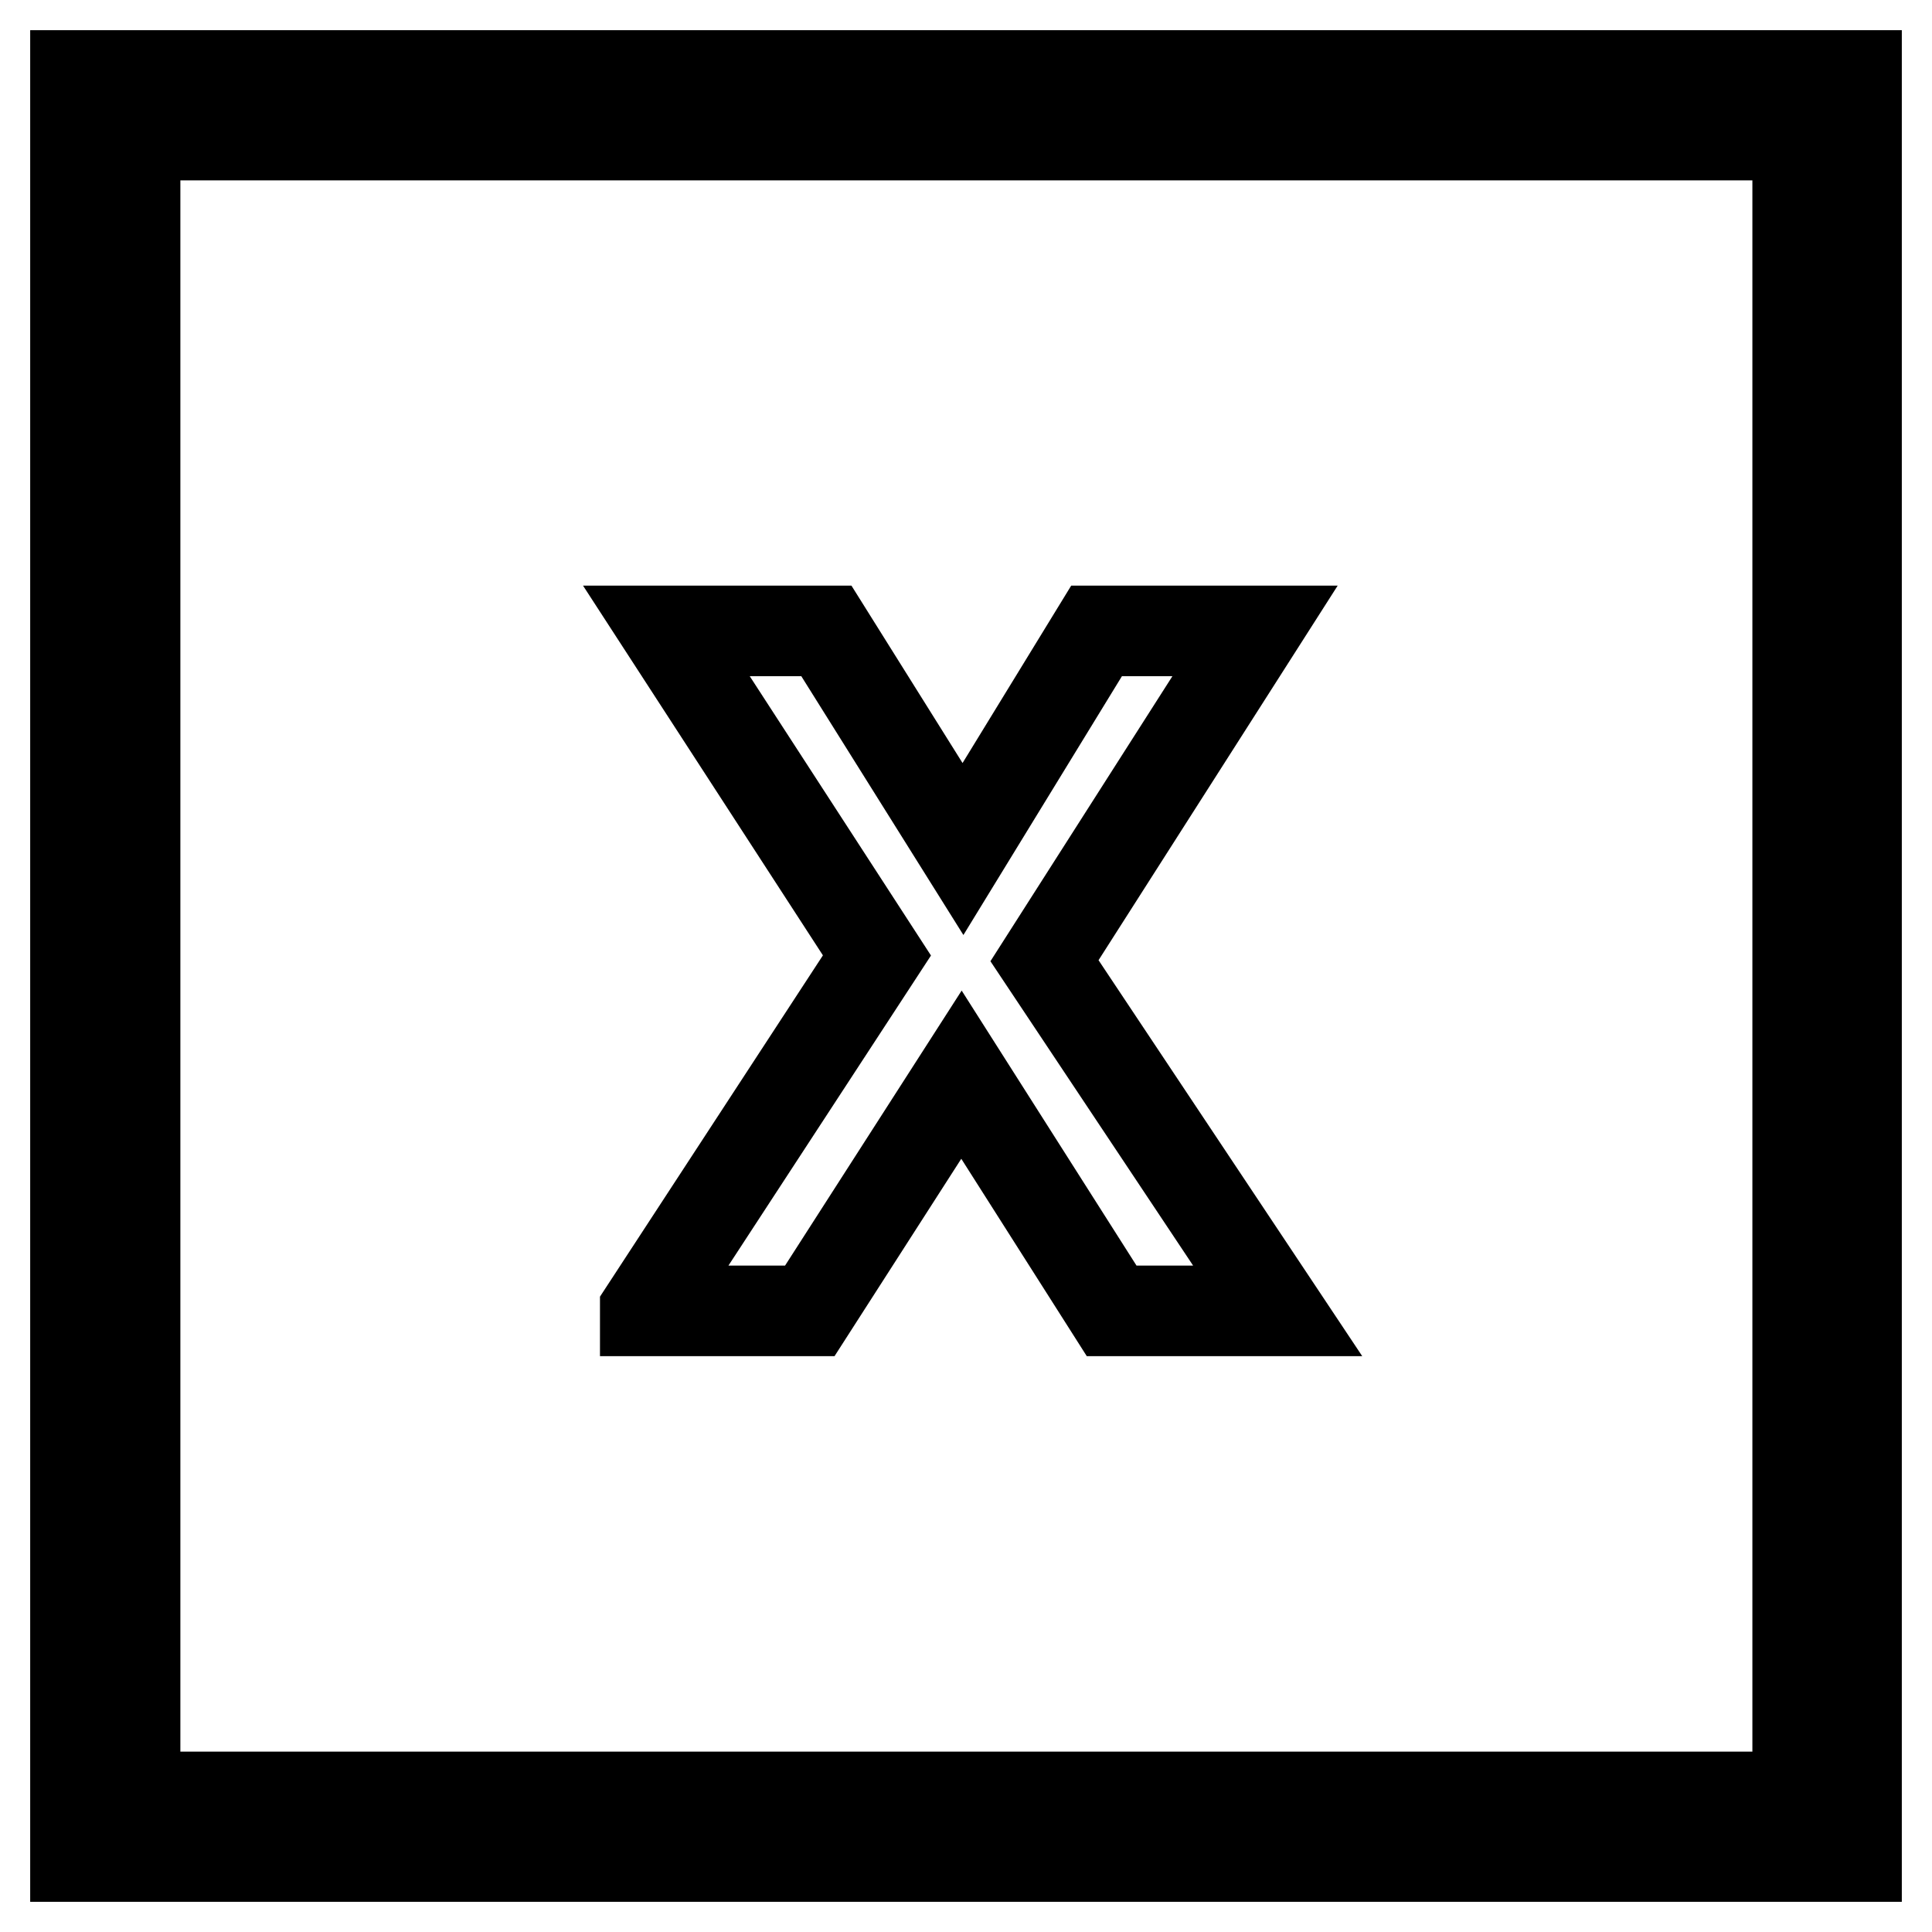
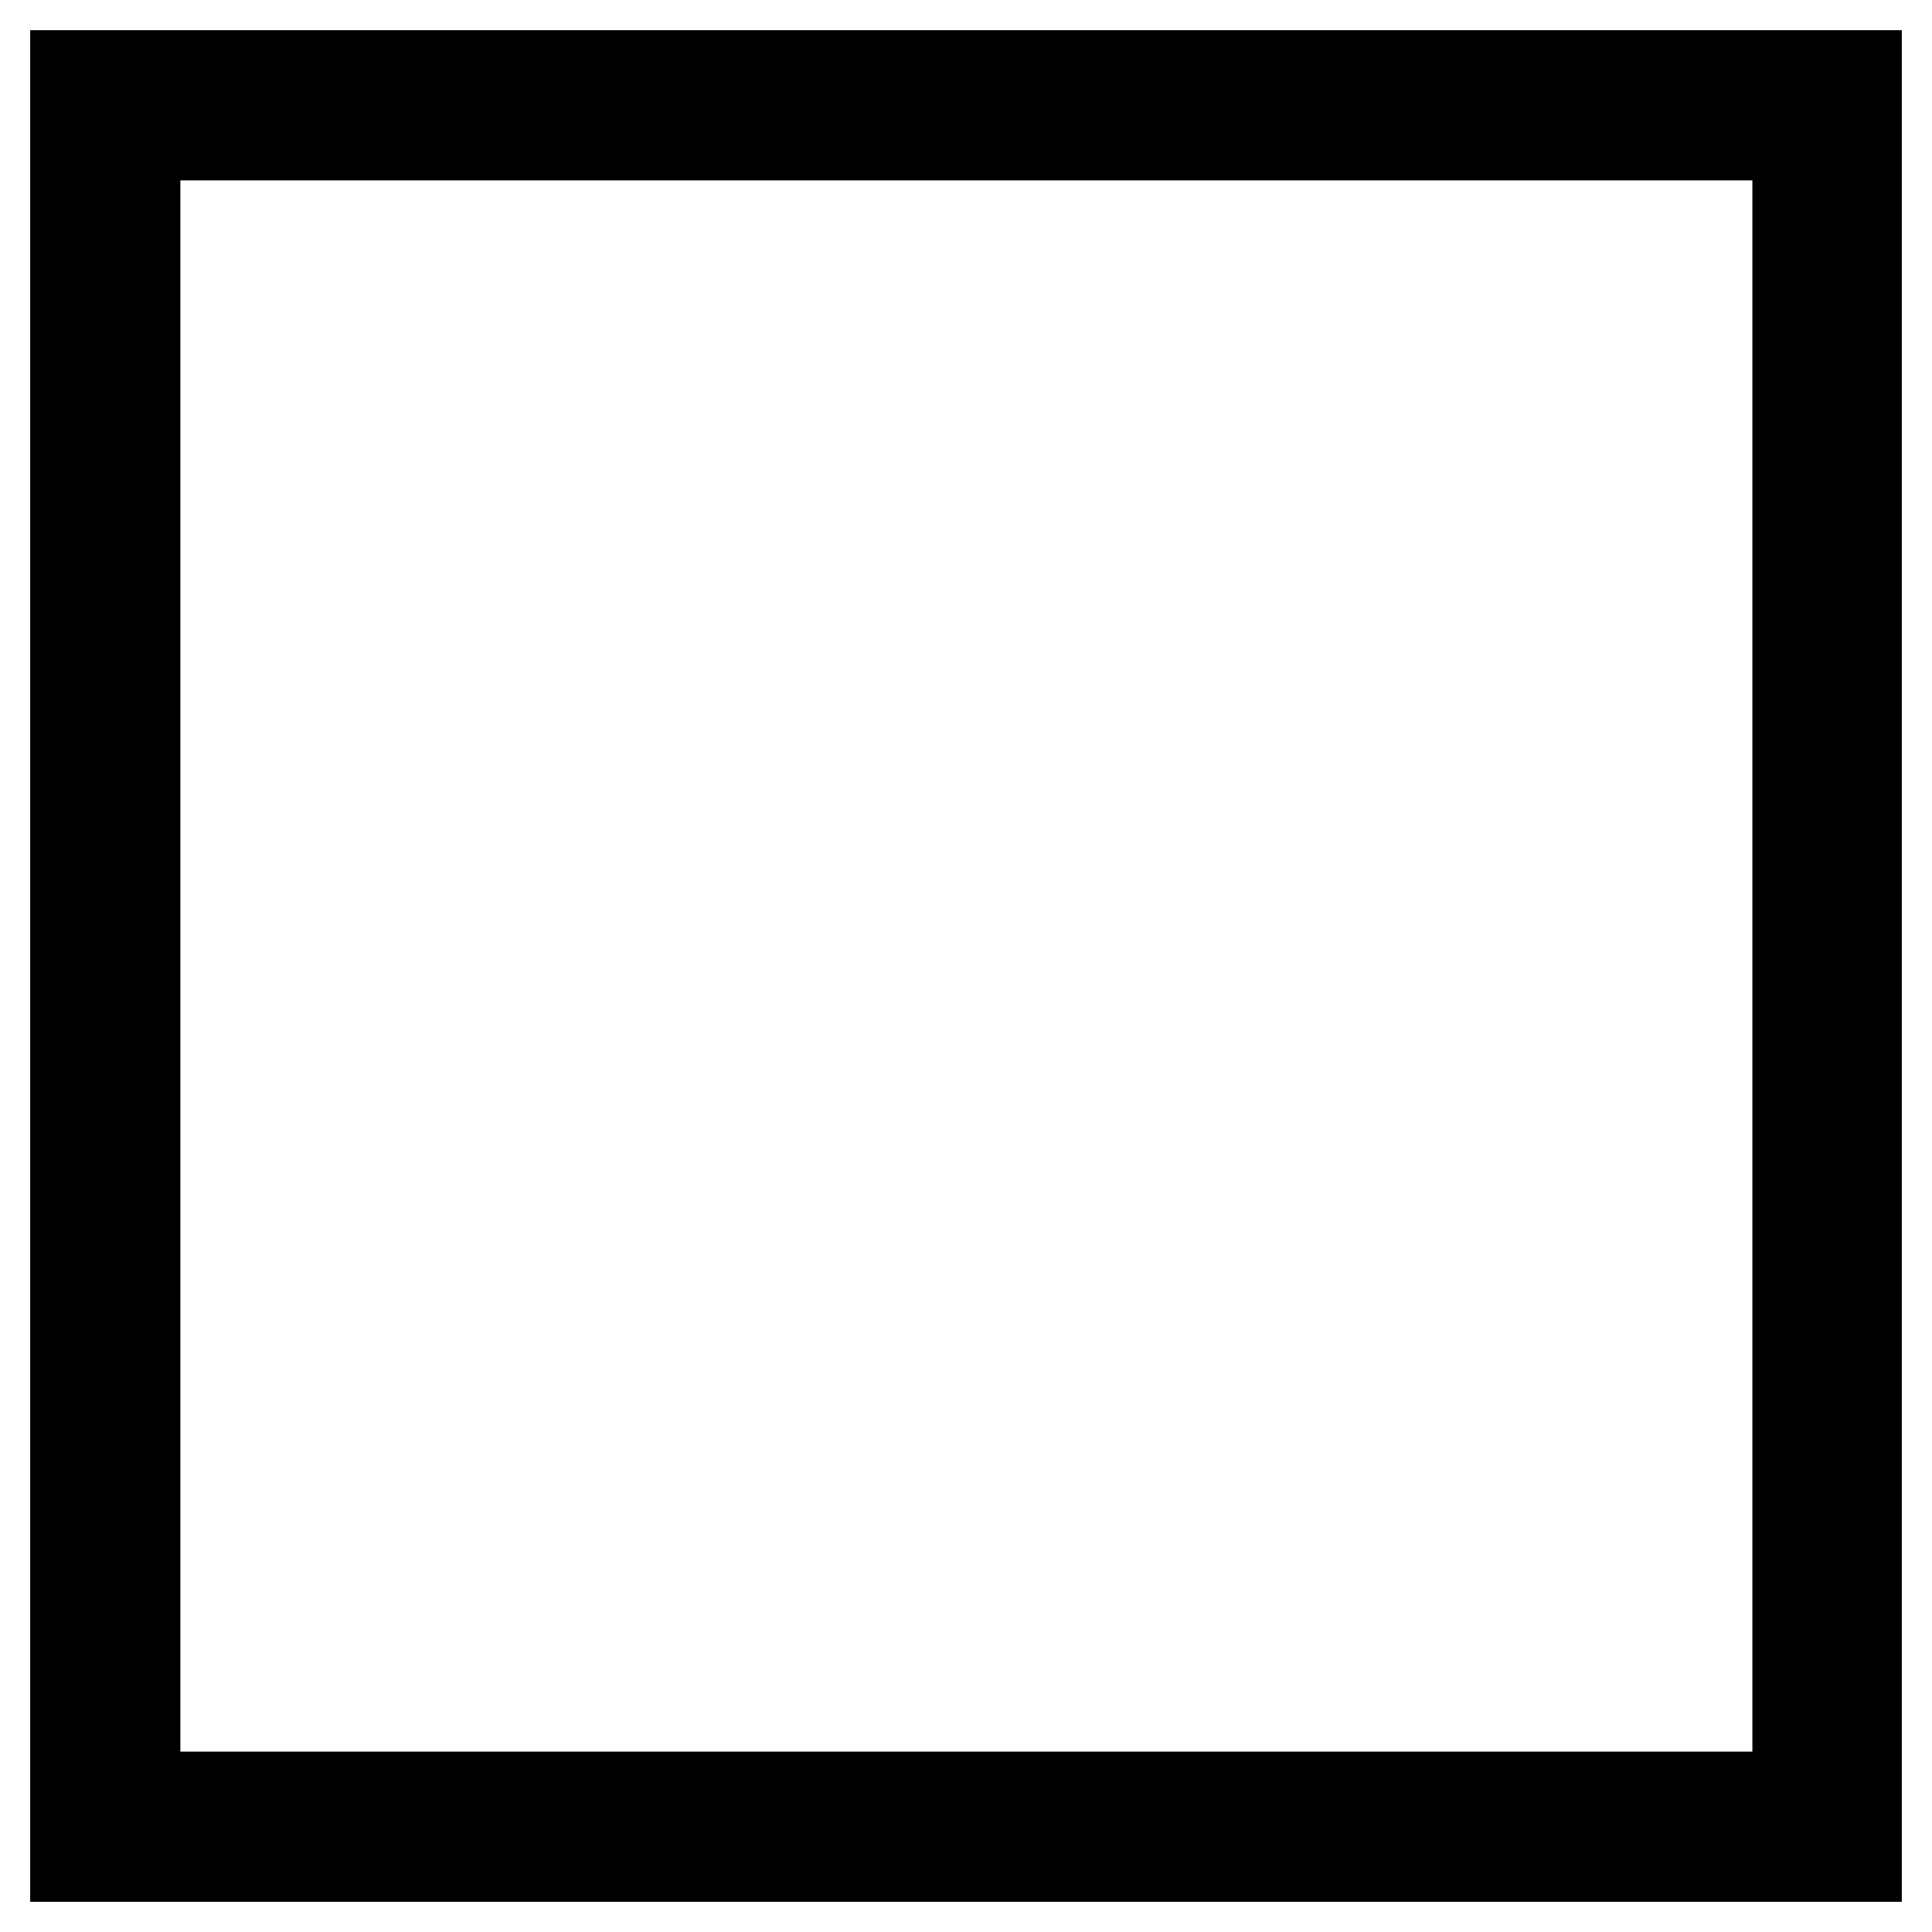
<svg xmlns="http://www.w3.org/2000/svg" version="1.1" x="0px" y="0px" viewBox="0 0 256 256" enable-background="new 0 0 256 256" xml:space="preserve">
  <g>
    <path stroke-width="12" fill-opacity="0" stroke="#000000" d="M10,10v236h236V10H10z M238.1,238.1H17.9V17.9h220.3V238.1L238.1,238.1z" />
-     <path stroke-width="12" fill-opacity="0" stroke="#000000" d="M85.5,173.6l30.7-47L88.3,83.6h21.2l18.1,28.9l17.7-28.9h21l-27.9,43.7l30.9,46.4h-22l-19.9-31.3 l-20.1,31.3H85.5z" />
  </g>
</svg>